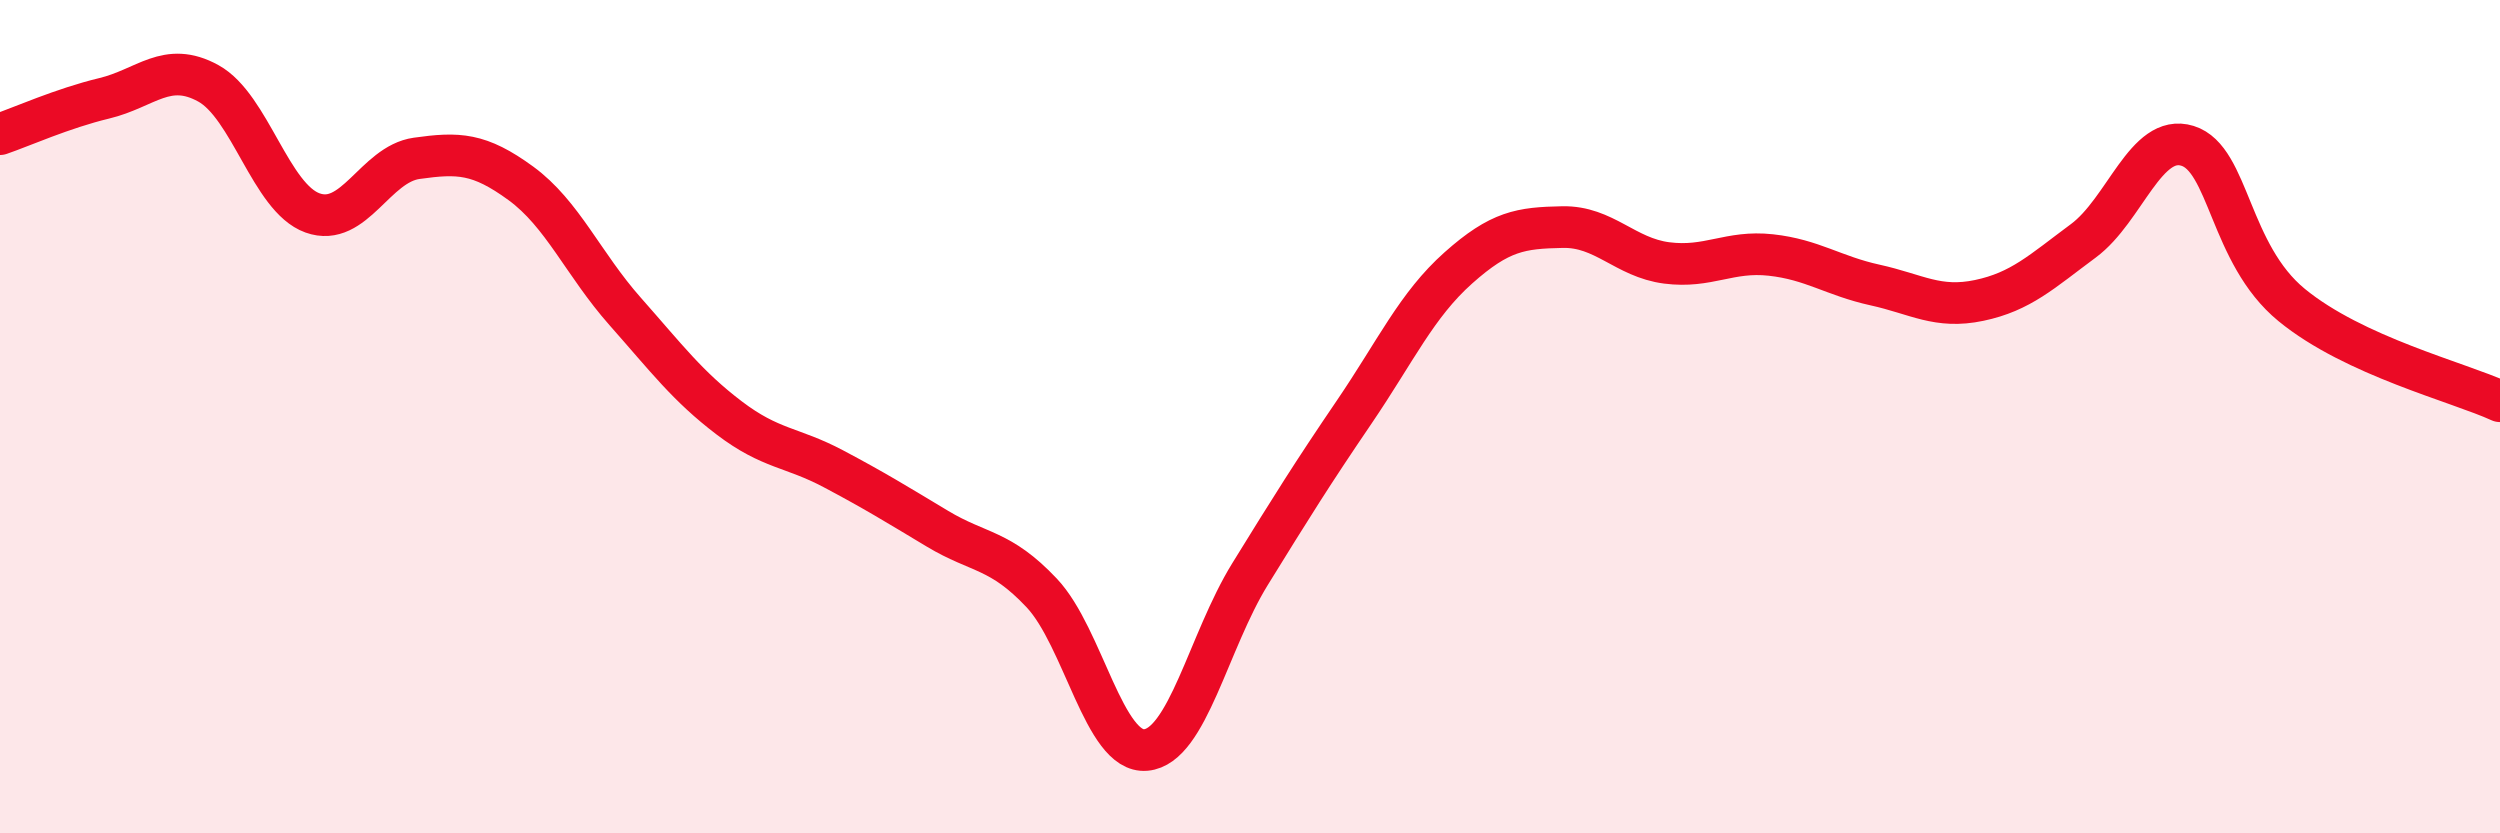
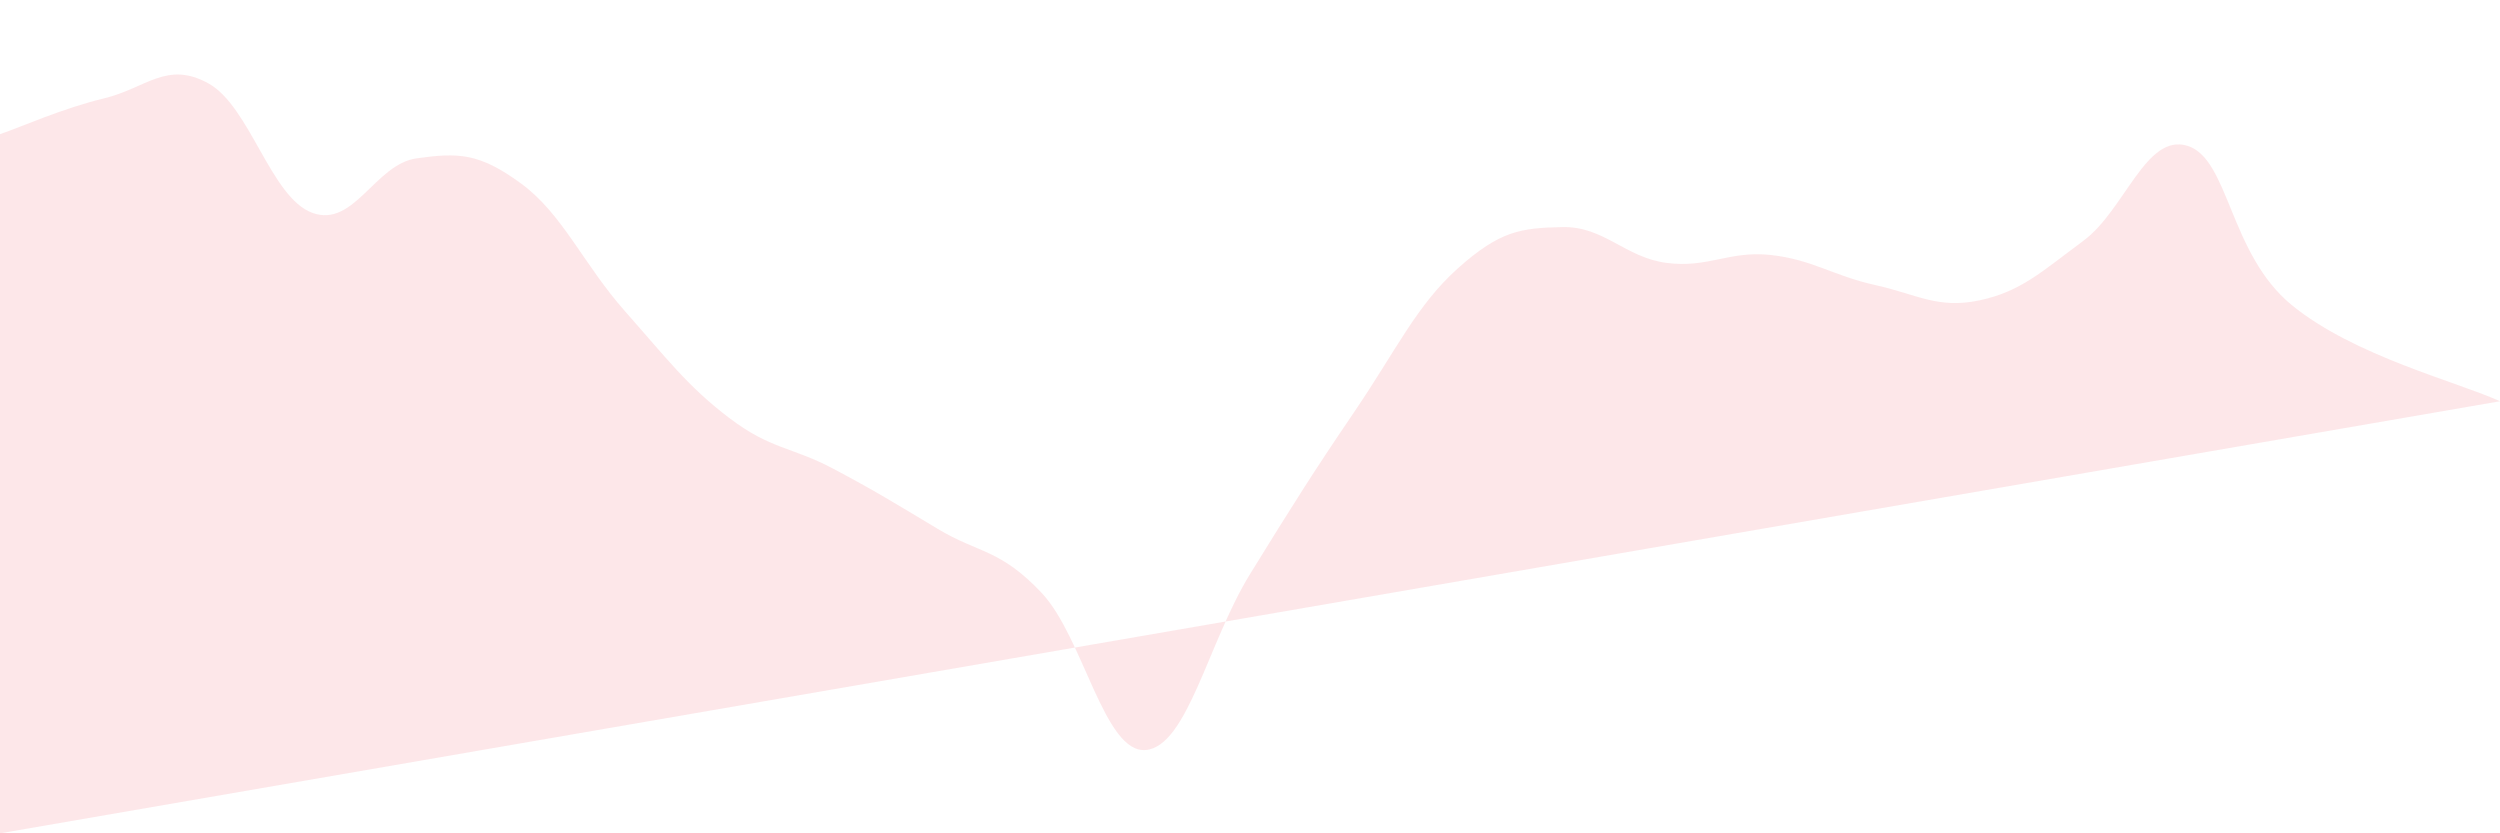
<svg xmlns="http://www.w3.org/2000/svg" width="60" height="20" viewBox="0 0 60 20">
-   <path d="M 0,3.22 C 0.5,3.05 1.5,2.6 2.5,2.36 C 3.5,2.12 4,1.45 5,2 C 6,2.55 6.5,4.75 7.5,5.11 C 8.5,5.47 9,3.94 10,3.8 C 11,3.66 11.5,3.67 12.5,4.4 C 13.5,5.13 14,6.34 15,7.47 C 16,8.6 16.5,9.27 17.5,10.03 C 18.5,10.79 19,10.72 20,11.25 C 21,11.78 21.5,12.09 22.5,12.69 C 23.5,13.29 24,13.17 25,14.23 C 26,15.29 26.5,18.09 27.5,18 C 28.5,17.91 29,15.4 30,13.78 C 31,12.16 31.5,11.36 32.5,9.89 C 33.5,8.42 34,7.32 35,6.43 C 36,5.54 36.5,5.47 37.5,5.45 C 38.5,5.43 39,6.18 40,6.31 C 41,6.44 41.5,6.01 42.5,6.12 C 43.5,6.23 44,6.62 45,6.84 C 46,7.06 46.5,7.42 47.5,7.21 C 48.5,7 49,6.52 50,5.78 C 51,5.04 51.5,3.19 52.5,3.5 C 53.5,3.81 53.5,6.09 55,7.32 C 56.5,8.55 59,9.17 60,9.63L60 20L0 20Z" fill="#EB0A25" opacity="0.1" stroke-linecap="round" stroke-linejoin="round" />
-   <path d="M 0,3.22 C 0.5,3.05 1.5,2.6 2.5,2.36 C 3.5,2.12 4,1.45 5,2 C 6,2.55 6.5,4.75 7.5,5.11 C 8.5,5.47 9,3.94 10,3.8 C 11,3.66 11.5,3.67 12.5,4.4 C 13.5,5.13 14,6.34 15,7.47 C 16,8.6 16.5,9.27 17.5,10.03 C 18.5,10.79 19,10.72 20,11.25 C 21,11.78 21.5,12.09 22.5,12.69 C 23.5,13.29 24,13.17 25,14.23 C 26,15.29 26.5,18.09 27.5,18 C 28.5,17.91 29,15.4 30,13.78 C 31,12.16 31.5,11.36 32.5,9.89 C 33.5,8.42 34,7.32 35,6.43 C 36,5.54 36.5,5.47 37.5,5.45 C 38.5,5.43 39,6.18 40,6.31 C 41,6.44 41.5,6.01 42.5,6.12 C 43.5,6.23 44,6.62 45,6.84 C 46,7.06 46.5,7.42 47.5,7.21 C 48.5,7 49,6.52 50,5.78 C 51,5.04 51.5,3.19 52.5,3.5 C 53.5,3.81 53.5,6.09 55,7.32 C 56.5,8.55 59,9.17 60,9.63" stroke="#EB0A25" stroke-width="1" fill="none" stroke-linecap="round" stroke-linejoin="round" />
+   <path d="M 0,3.22 C 0.5,3.05 1.5,2.6 2.5,2.36 C 3.5,2.12 4,1.45 5,2 C 6,2.55 6.5,4.75 7.5,5.11 C 8.5,5.47 9,3.94 10,3.8 C 11,3.66 11.5,3.67 12.5,4.4 C 13.5,5.13 14,6.34 15,7.47 C 16,8.6 16.5,9.27 17.5,10.03 C 18.5,10.79 19,10.72 20,11.25 C 21,11.78 21.5,12.09 22.5,12.69 C 23.5,13.29 24,13.17 25,14.23 C 26,15.29 26.5,18.09 27.5,18 C 28.5,17.91 29,15.4 30,13.78 C 31,12.16 31.5,11.36 32.5,9.89 C 33.5,8.42 34,7.32 35,6.43 C 36,5.54 36.5,5.47 37.5,5.45 C 38.5,5.43 39,6.18 40,6.31 C 41,6.44 41.5,6.01 42.5,6.12 C 43.5,6.23 44,6.62 45,6.84 C 46,7.06 46.5,7.42 47.5,7.21 C 48.5,7 49,6.52 50,5.78 C 51,5.04 51.5,3.19 52.5,3.5 C 53.5,3.81 53.5,6.09 55,7.32 C 56.5,8.55 59,9.17 60,9.63L0 20Z" fill="#EB0A25" opacity="0.1" stroke-linecap="round" stroke-linejoin="round" />
</svg>